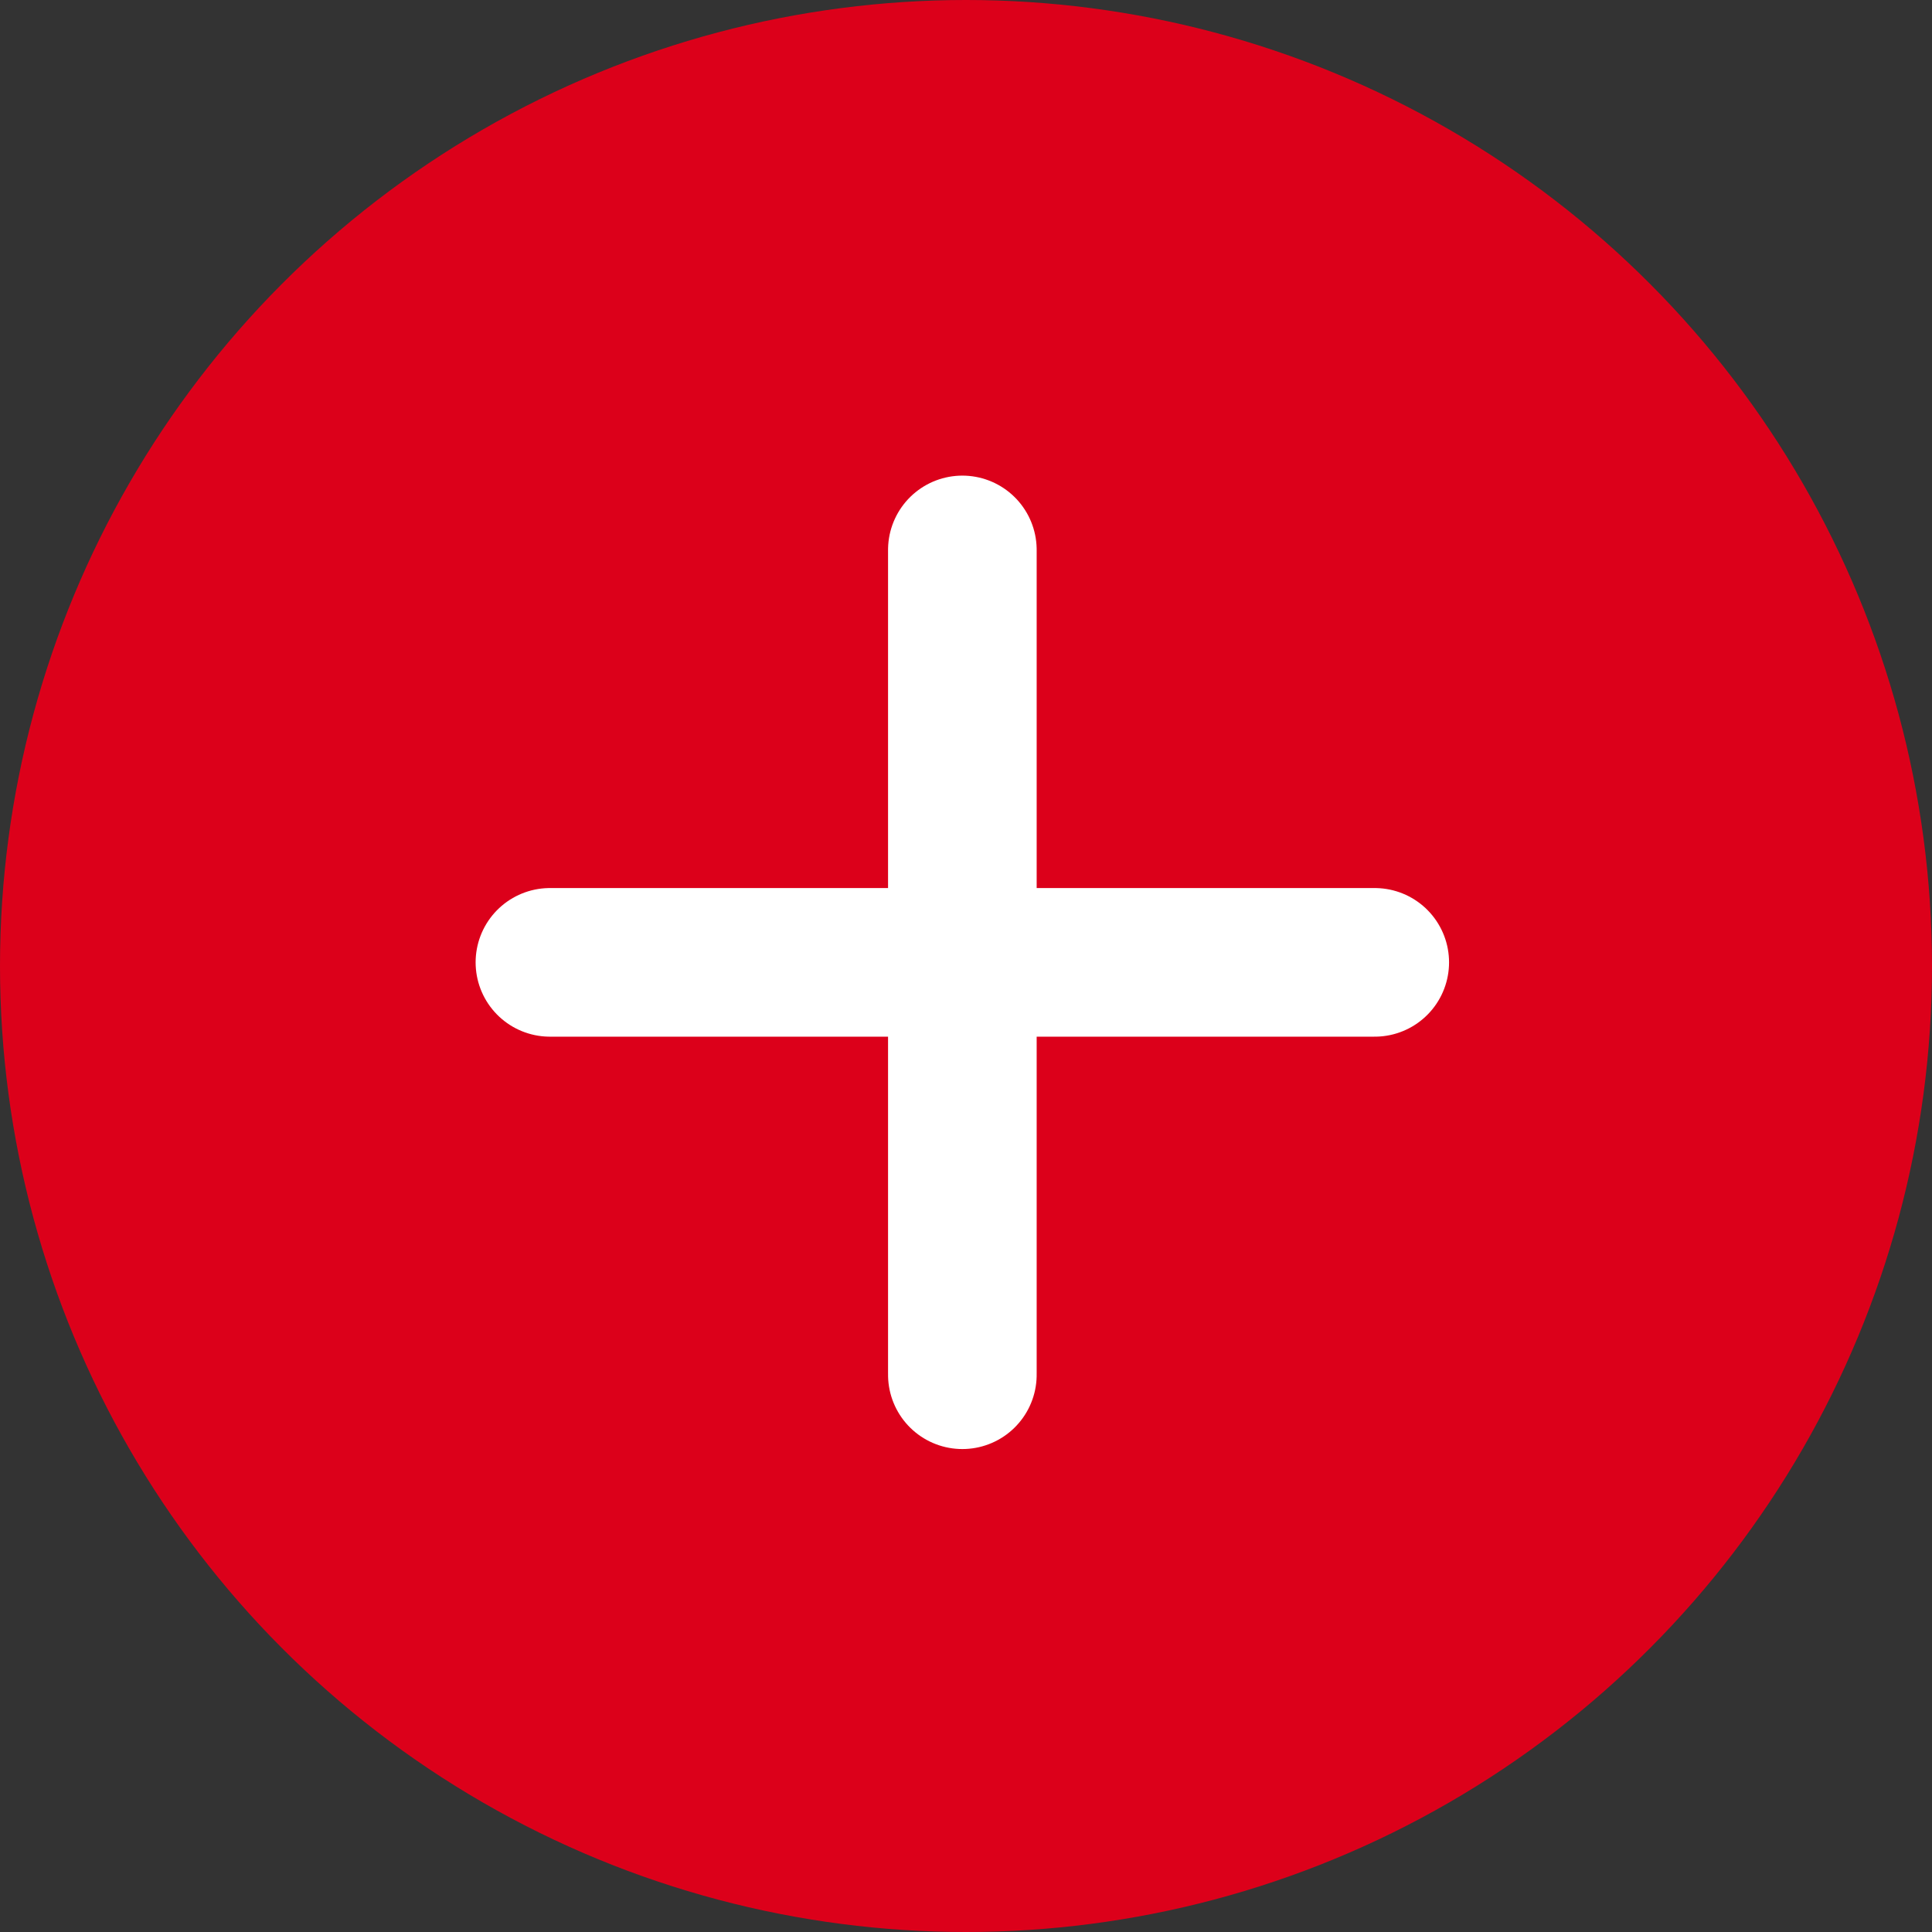
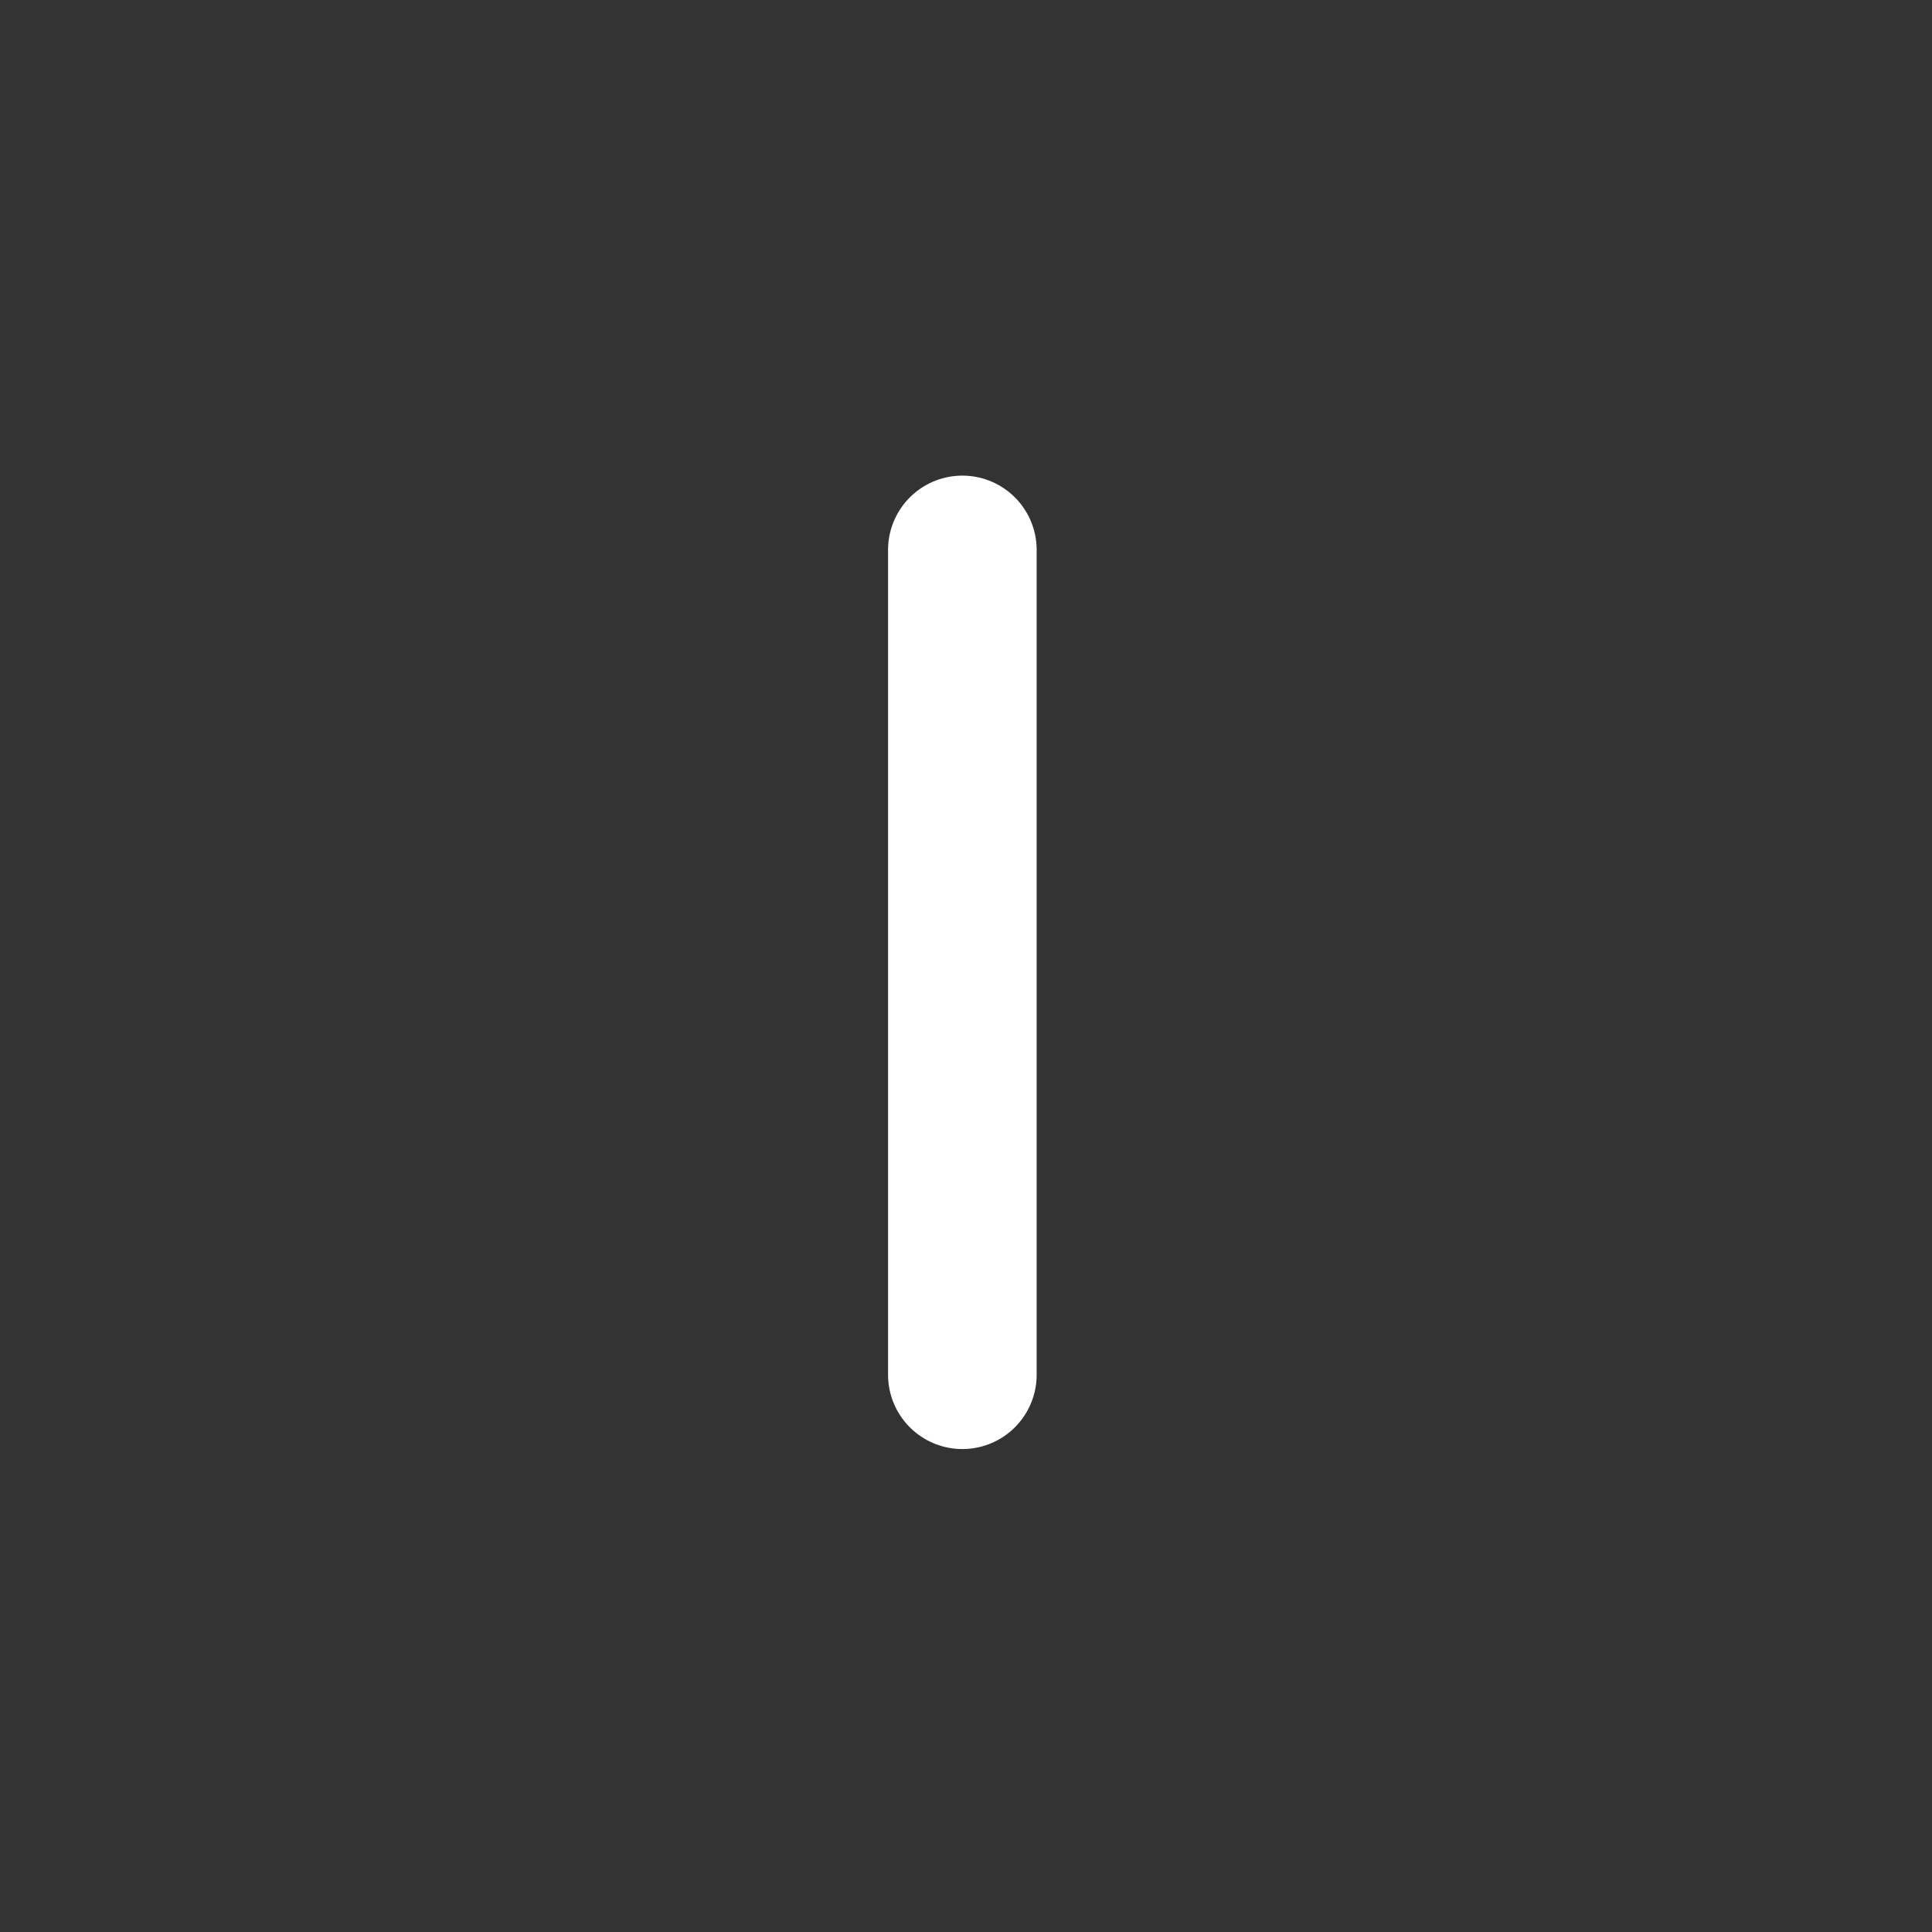
<svg xmlns="http://www.w3.org/2000/svg" id="icon_plus" width="78" height="78" viewBox="0 0 78 78">
  <rect x="0" y="0" width="78" height="78" fill="#333333" stroke="none" />
-   <circle id="Ellipse_1" data-name="Ellipse 1" cx="39" cy="39" r="39" fill="#dc001a" />
-   <path id="Path_23" data-name="Path 23" d="M420,1456h33.3" transform="translate(-397.798 -1417.147)" fill="none" stroke="#fff" stroke-linecap="round" stroke-linejoin="round" stroke-width="6" />
  <path id="Path_24" data-name="Path 24" d="M0,0H33.3" transform="translate(38.853 22.202) rotate(90)" fill="none" stroke="#fff" stroke-linecap="round" stroke-linejoin="round" stroke-width="6" />
</svg>